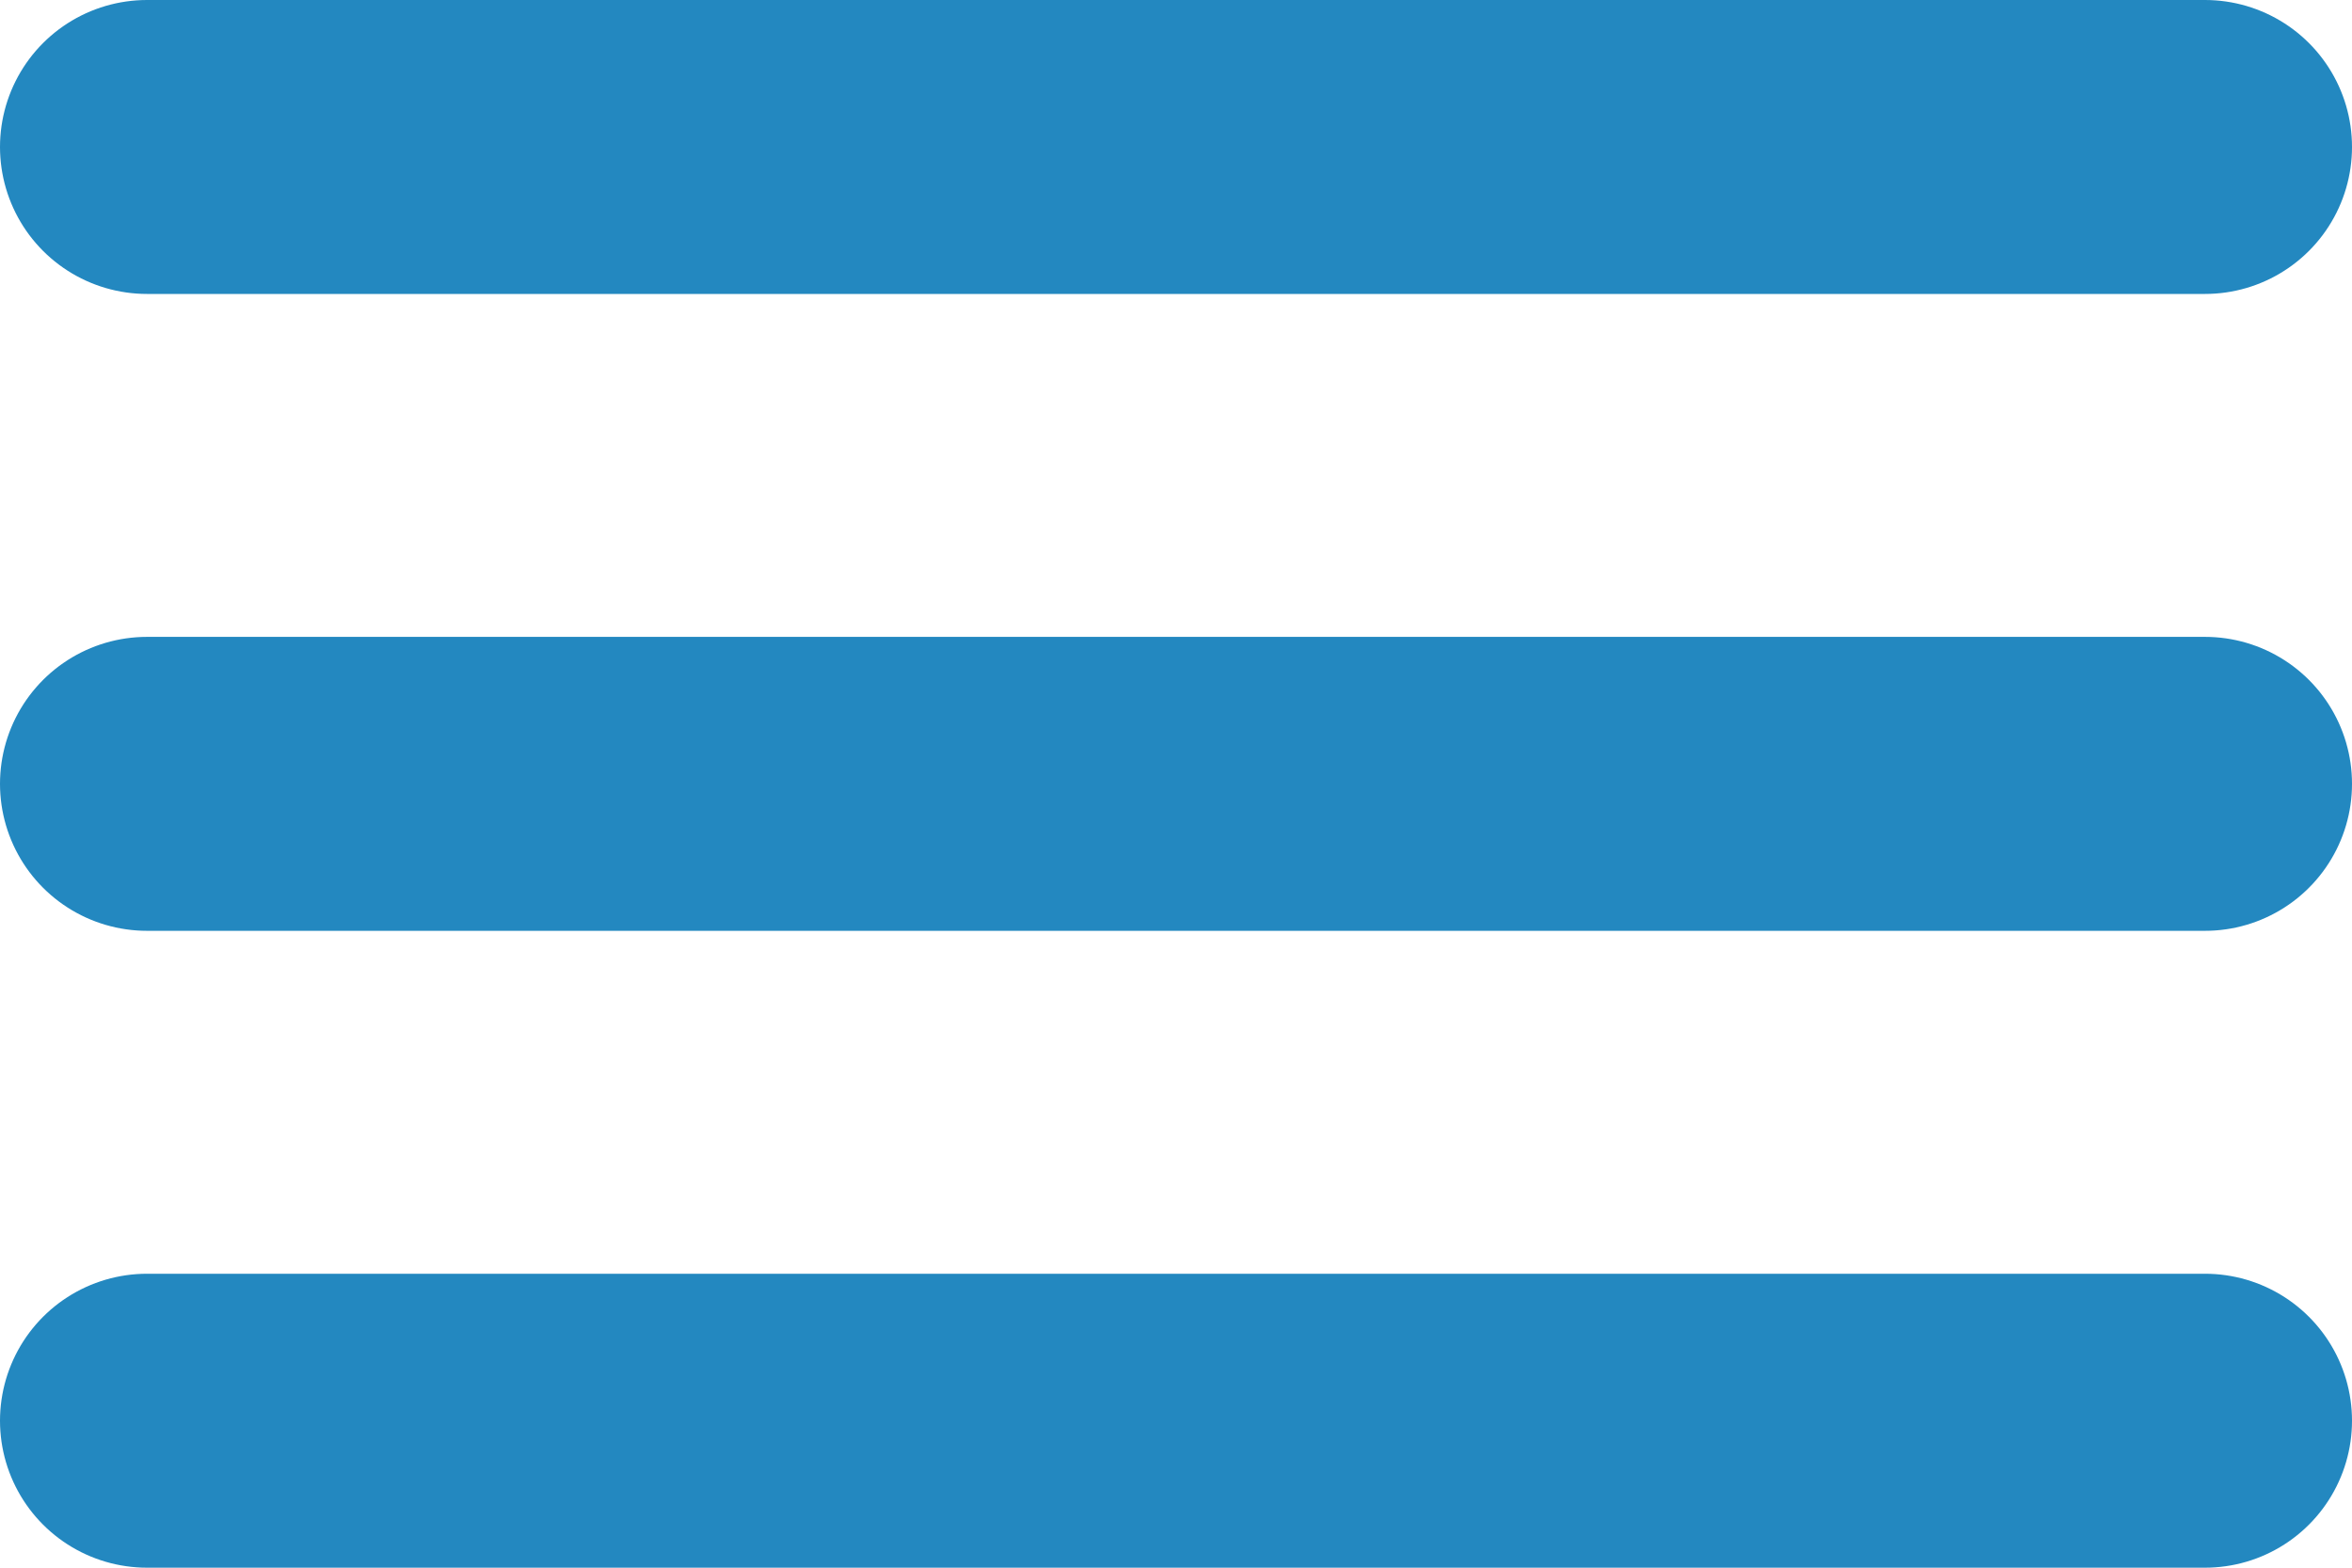
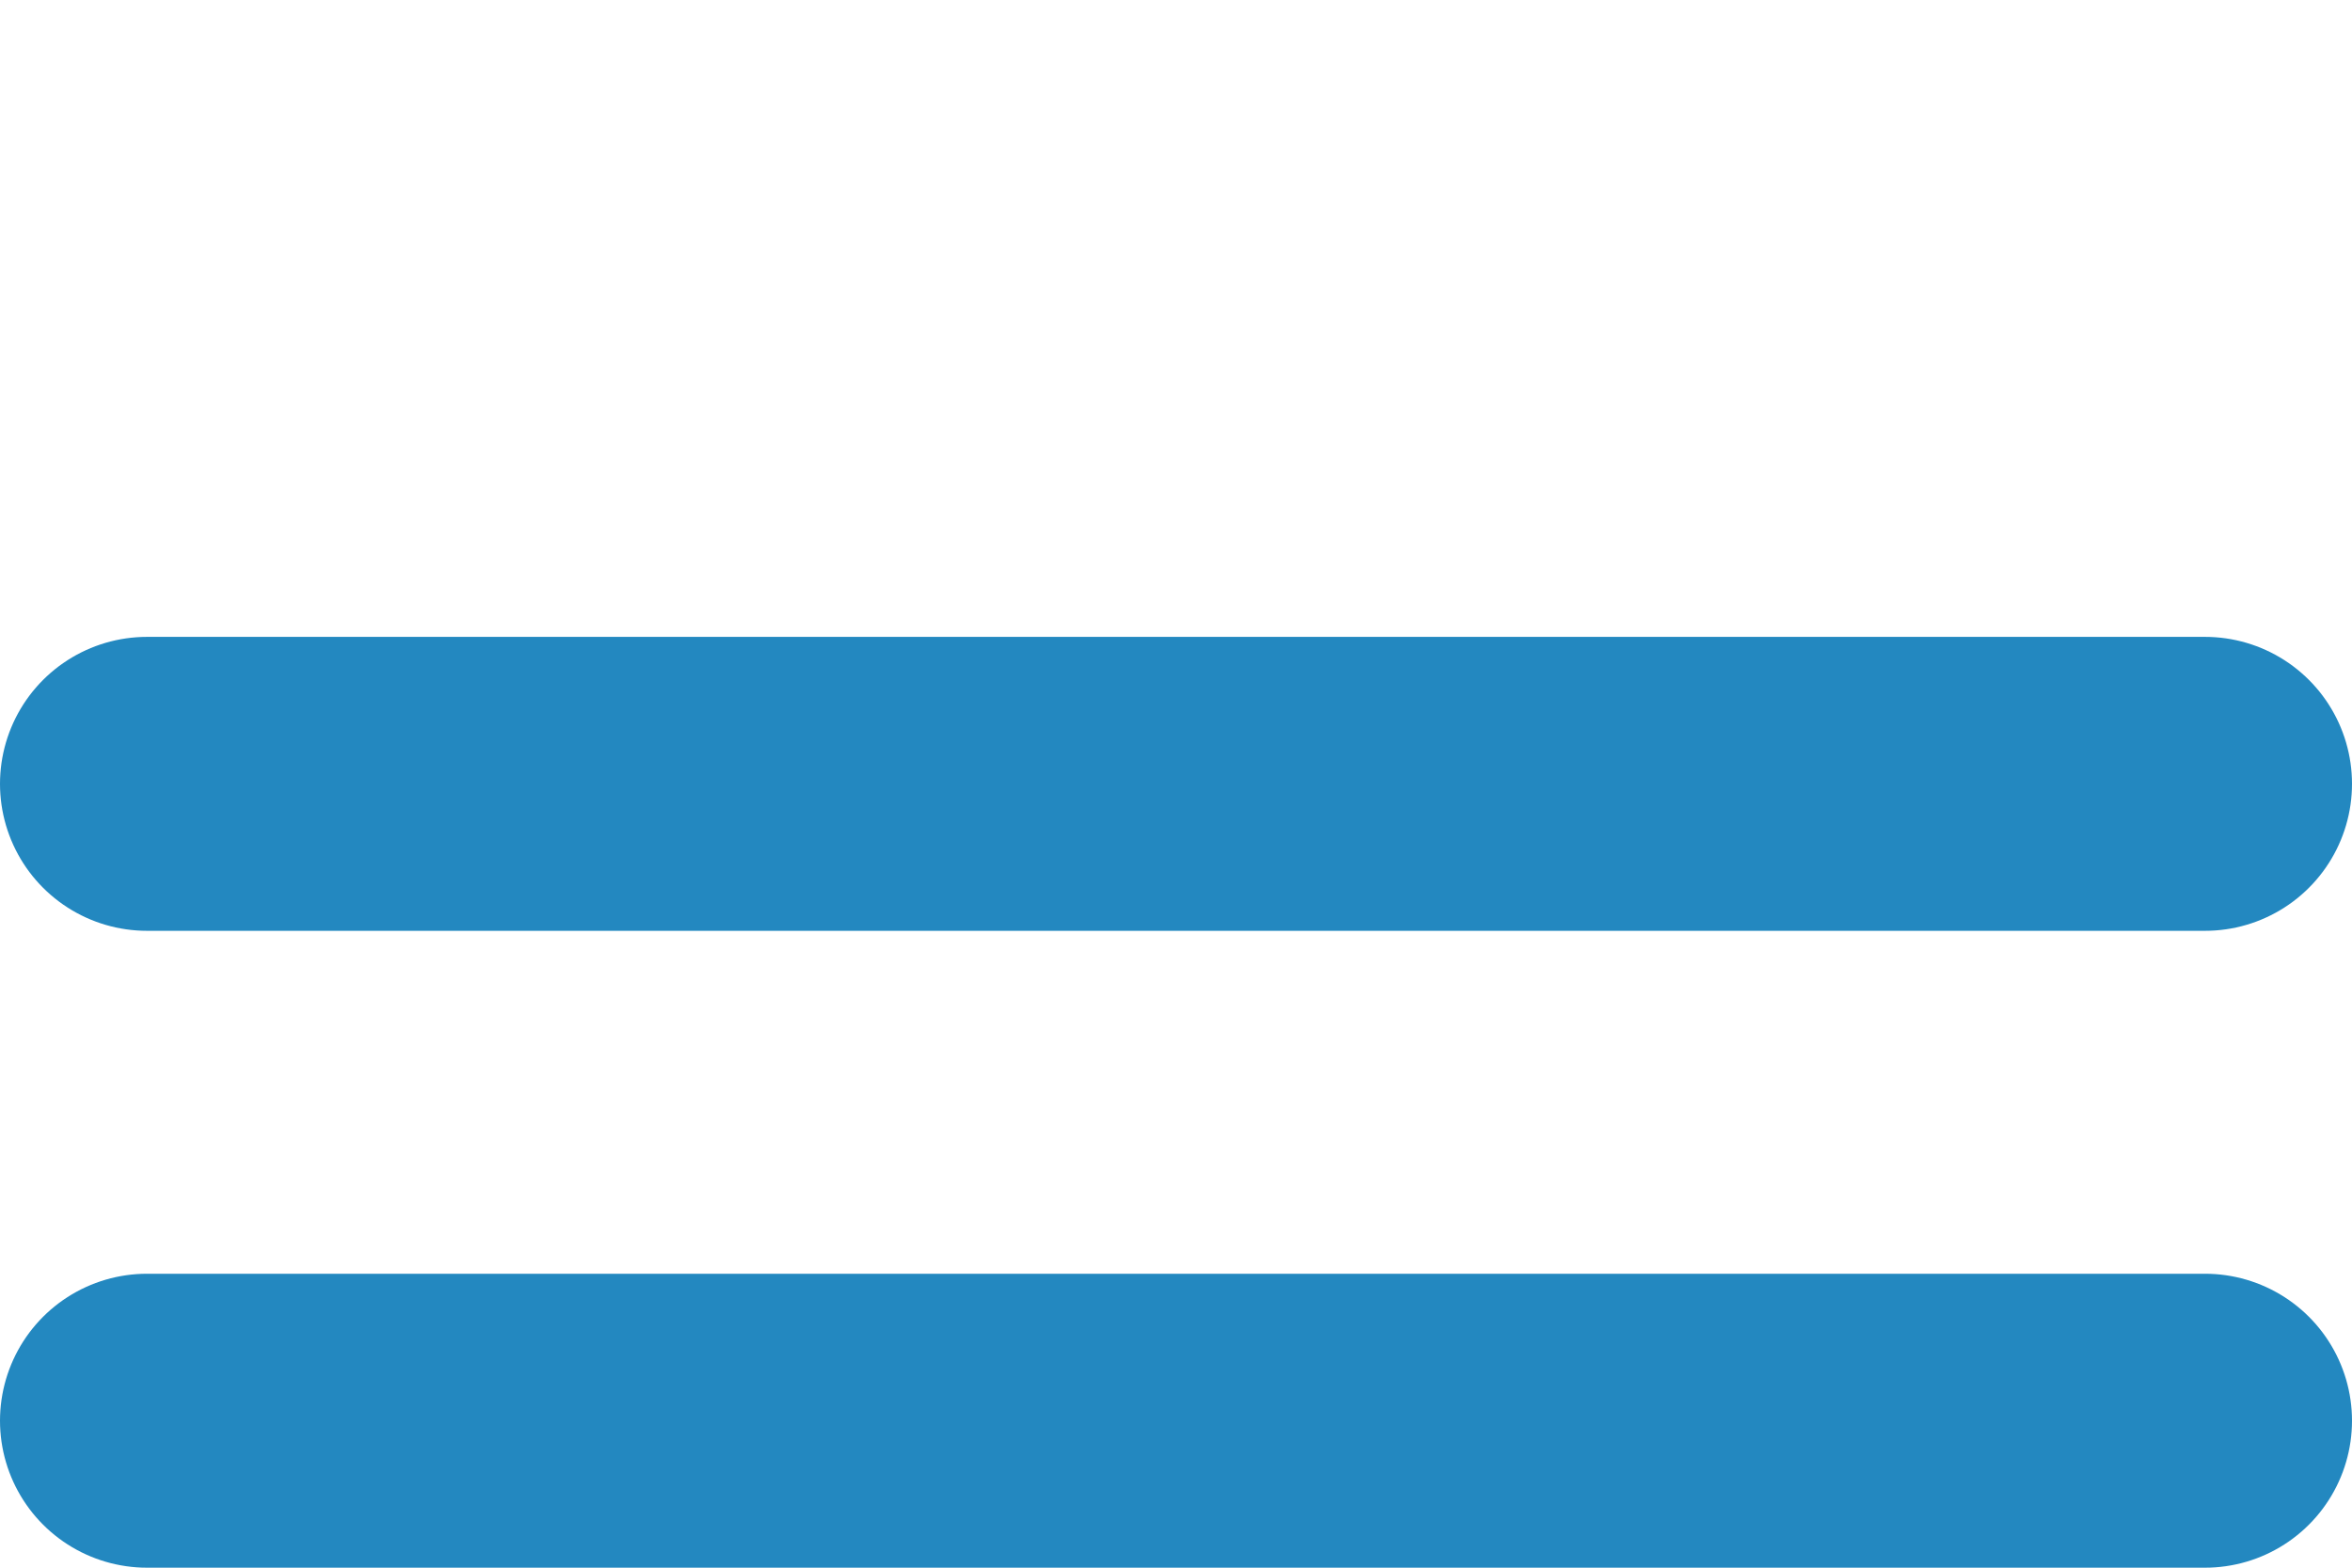
<svg xmlns="http://www.w3.org/2000/svg" width="384" height="256" viewBox="0 0 384 256" fill="none">
-   <path d="M24 24H360M24 128H360M24 232H360" stroke="#2388C0" stroke-width="48" stroke-miterlimit="10" stroke-linecap="round" />
+   <path d="M24 24M24 128H360M24 232H360" stroke="#2388C0" stroke-width="48" stroke-miterlimit="10" stroke-linecap="round" />
</svg>